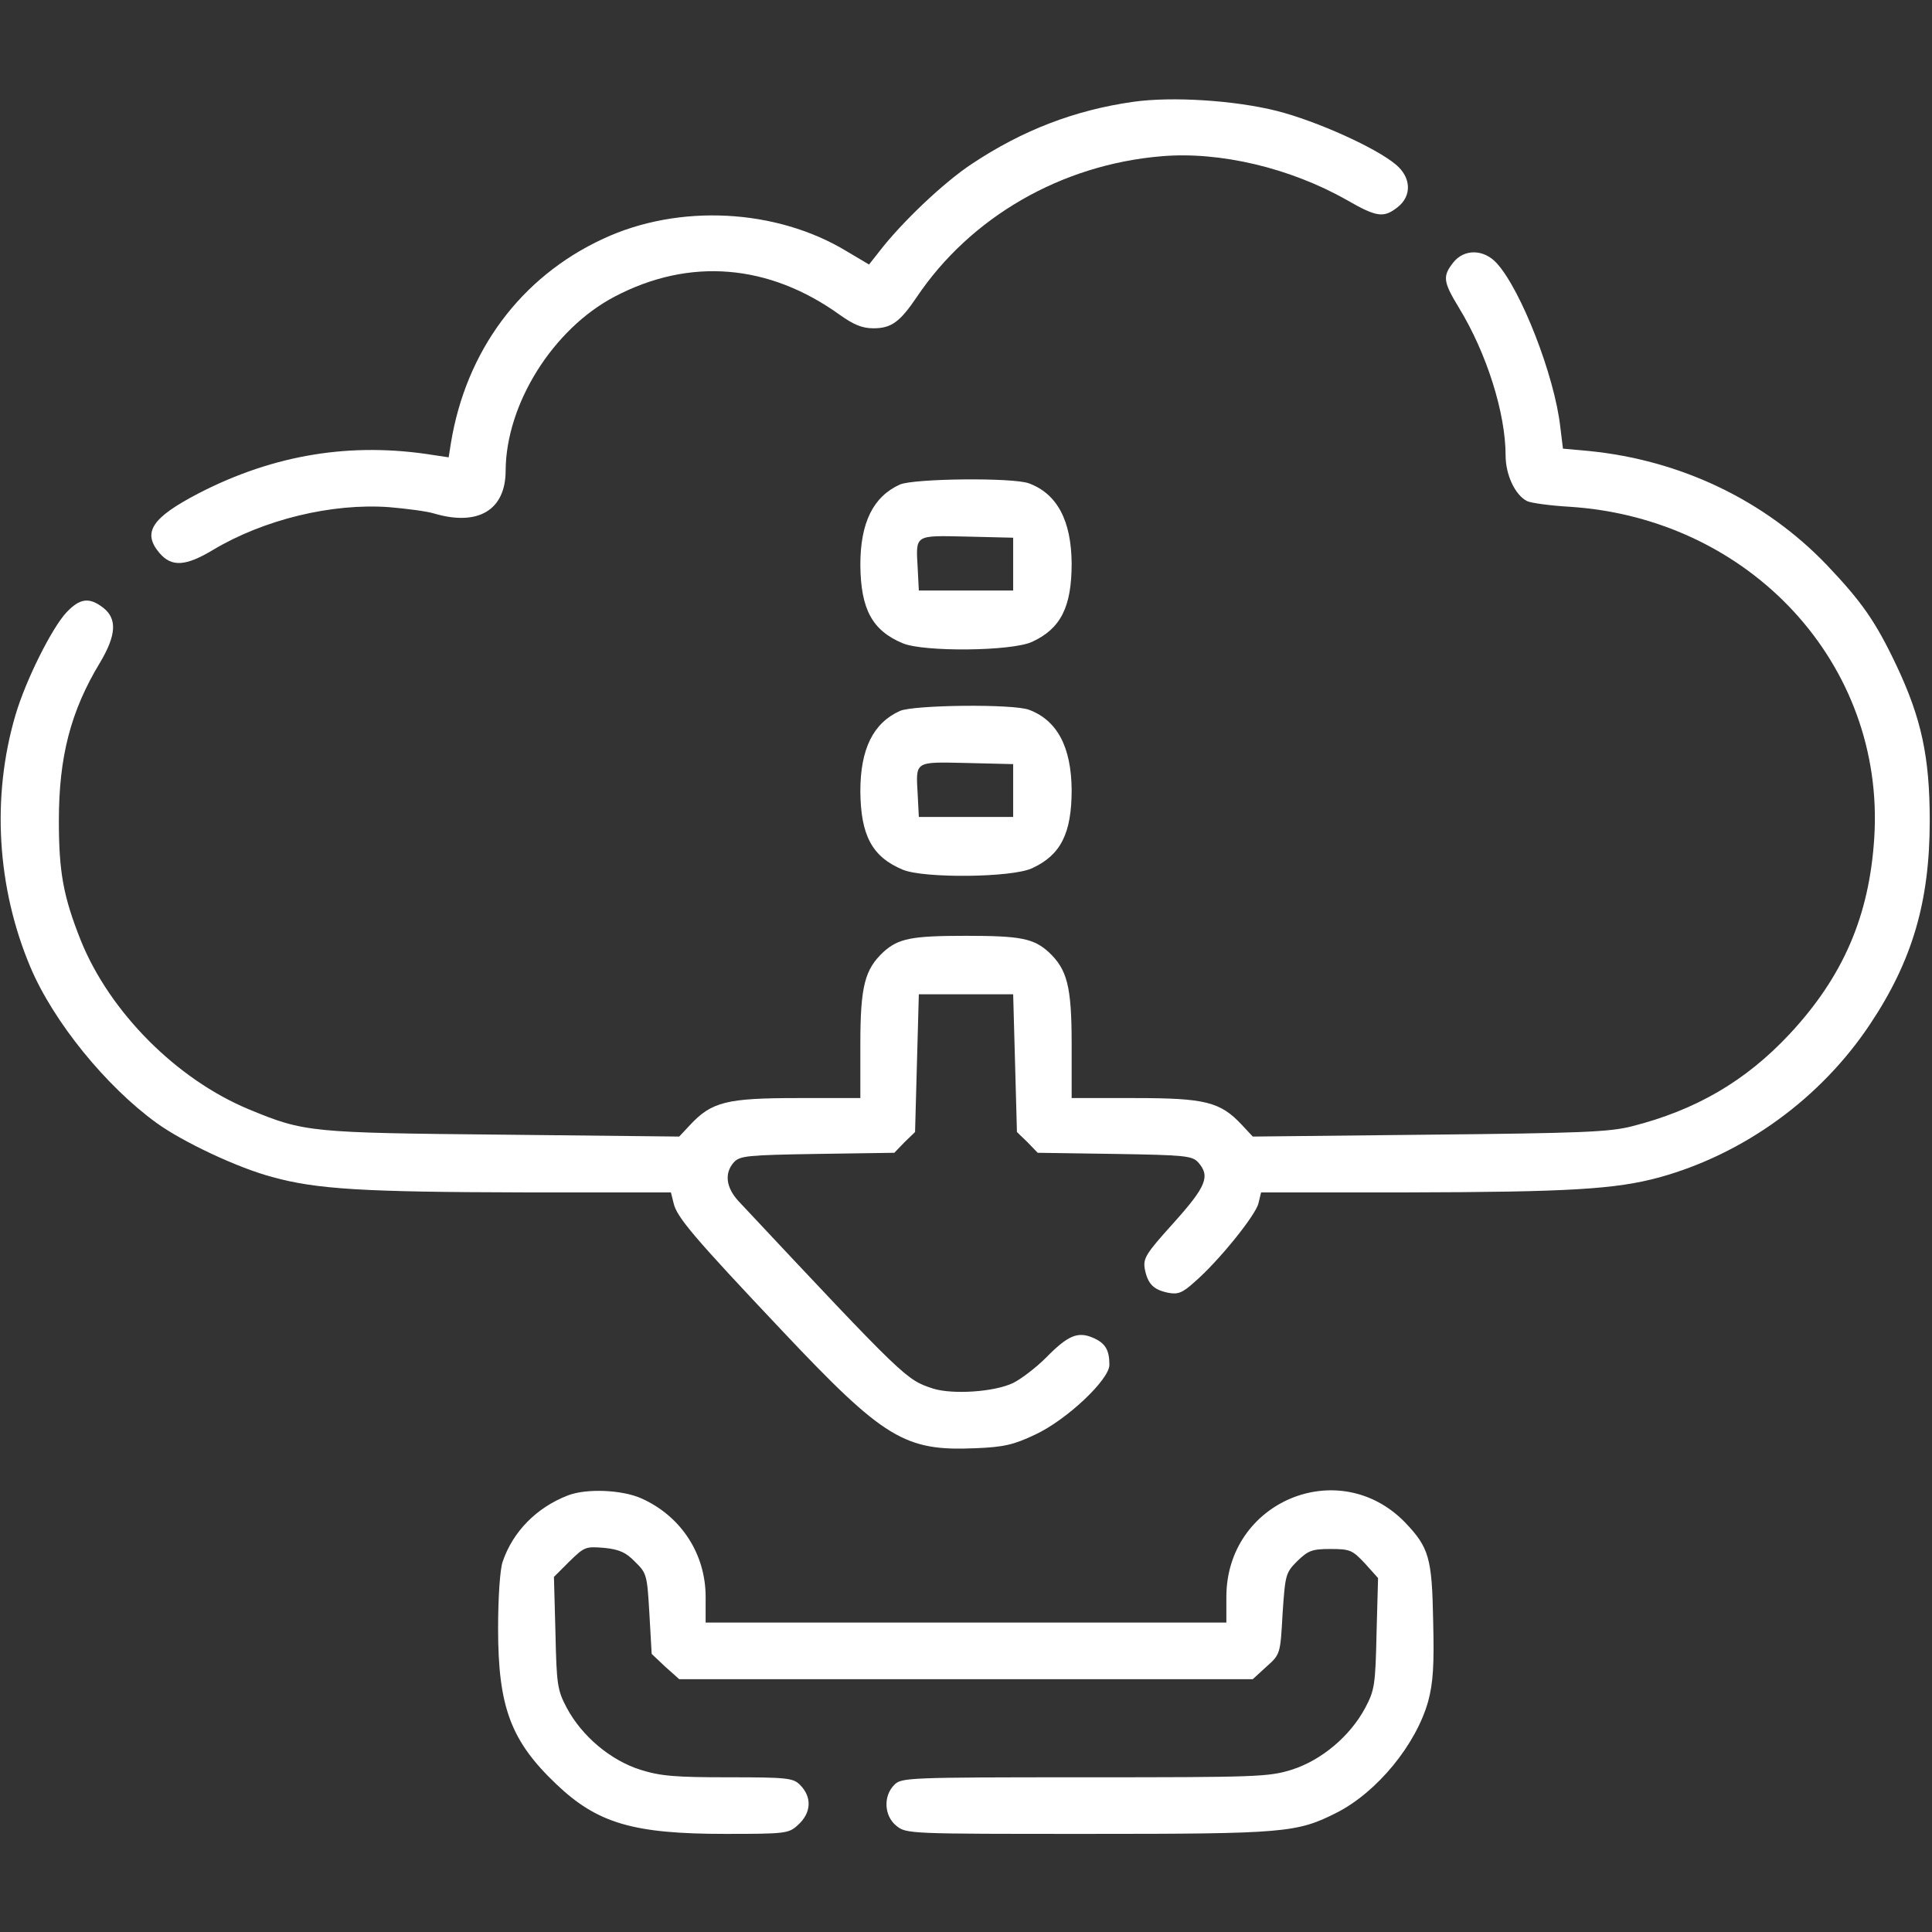
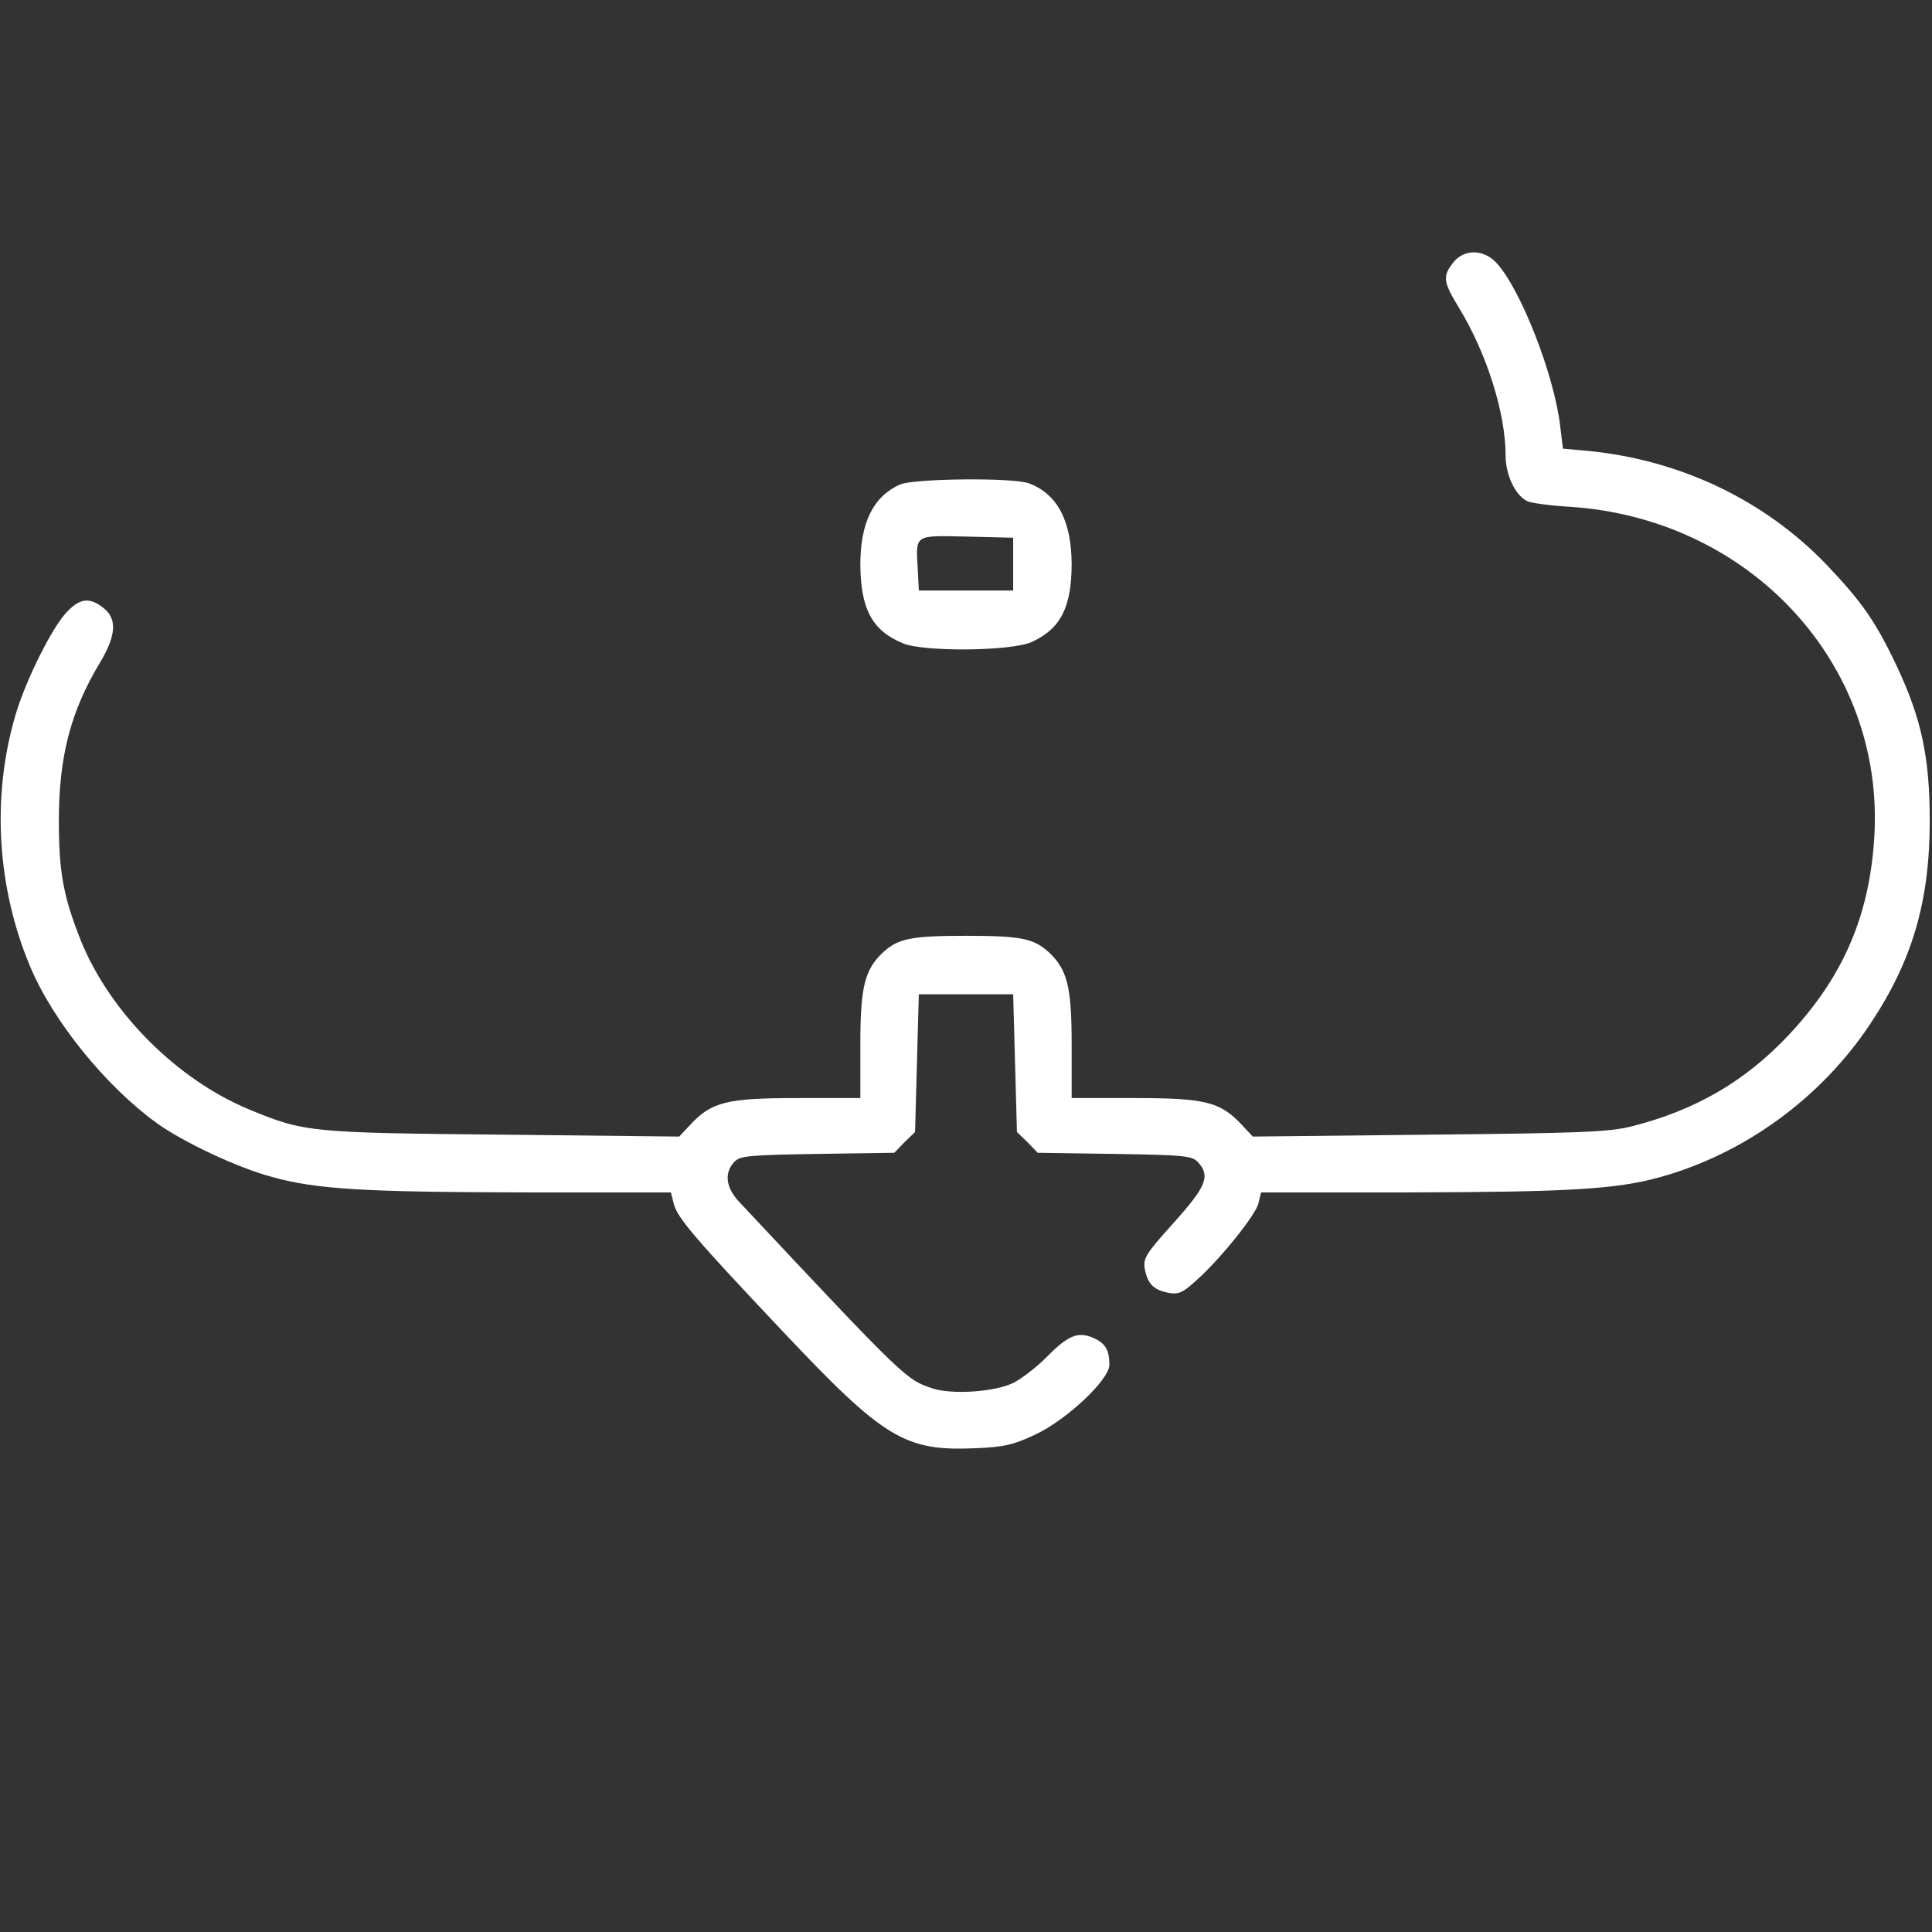
<svg xmlns="http://www.w3.org/2000/svg" version="1.1" id="Capa_1" x="0px" y="0px" viewBox="0 0 512 512" style="enable-background:new 0 0 512 512;" xml:space="preserve">
  <rect x="0" y="0" width="512" height="512" fill="#333333" stroke="none" />
  <style type="text/css">
	.st0{fill:#FFFFFF;}
</style>
  <g transform="translate(0,512) scale(0.1,-0.1)">
-     <path class="st0" d="M3002,4850c-154-22-292-75-426-164c-76-50-188-157-247-234l-26-33l-59,35c-186,113-445,127-646,33   c-218-101-363-297-403-541l-6-38l-40,6c-217,35-422,2-622-101c-125-65-151-104-104-159c32-37,69-35,142,9c134,80,314,124,466,113   c47-4,101-11,120-17c116-34,189,9,189,114c1,176,125,375,289,461c198,104,408,87,596-48c38-27,60-36,90-36c47,0,70,17,114,82   c143,213,384,352,650,374c154,13,340-31,490-116c80-46,98-48,135-19c38,30,36,79-5,113c-52,44-209,115-315,142   C3273,4854,3106,4865,3002,4850z" />
    <path class="st0" d="M3851,4424c-28-36-27-50,15-119c74-121,124-280,124-392c0-51,25-105,57-121c10-5,61-12,113-15   c479-31,836-418,807-877c-13-208-83-369-225-521c-116-124-248-201-418-244c-59-15-135-18-537-22l-467-5l-29,31c-57,61-97,71-283,71   h-168v143c0,154-12,198-61,244c-40,36-74,43-219,43s-179-7-219-43c-49-46-61-90-61-244v-143h-167c-187,0-227-10-284-71l-29-31   l-467,5c-510,5-526,6-673,67c-191,79-369,257-446,448c-46,116-58,180-58,317c0,169,31,290,109,419c43,72,46,116,9,145s-62,26-98-12   c-39-42-108-180-135-272c-64-217-49-459,40-669c61-144,200-315,334-412c69-50,215-119,306-143c118-33,244-40,666-41h391l7-28   c8-37,52-89,290-341c268-284,323-317,509-309c76,3,102,9,159,36c84,39,197,146,197,185c0,40-11,58-44,72c-40,17-66,6-124-53   c-26-26-65-56-87-67c-50-24-160-31-212-15c-72,24-70,21-516,497c-33,36-38,74-12,103c16,17,35,19,221,22l204,3l27,28l28,27l5,183   l5,182h125h125l5-182l5-183l28-27l27-28l204-3c186-3,205-5,221-22c33-37,22-64-65-161c-75-83-81-94-76-123c8-39,23-54,62-62   c26-5,38,0,69,28c64,55,163,178,170,209l7,29h391c421,1,548,8,665,40c224,62,427,209,558,406c112,168,158,325,158,539   c0,169-22,271-88,411c-56,118-92,169-185,267c-164,171-387,278-632,302l-67,6l-7,57c-15,136-105,366-169,435   C3932,4460,3880,4461,3851,4424z" />
    <path class="st0" d="M2385,3836c-71-32-105-101-105-213c1-117,31-174,113-208c56-23,288-21,342,4c76,35,105,92,105,208   c-1,113-38,184-113,212C2685,3855,2422,3852,2385,3836z M2685,3625v-70h-125h-125l-3,59c-5,90-10,87,130,84l123-3V3625z" />
-     <path class="st0" d="M2385,3236c-71-32-105-101-105-213c1-117,31-174,113-208c56-23,288-21,342,4c76,35,105,92,105,208   c-1,113-38,184-113,212C2685,3255,2422,3252,2385,3236z M2685,3025v-70h-125h-125l-3,59c-5,90-10,87,130,84l123-3V3025z" />
-     <path class="st0" d="M1505,1157c-83-32-146-96-173-176c-7-20-12-95-12-177c0-208,34-298,154-412c109-104,204-132,448-132   c159,0,168,1,192,23c36,32,39,74,6,107c-18,18-33,20-189,20c-141,0-180,3-234,20c-79,25-155,89-195,164c-25,47-27,62-30,199l-4,148   l41,41c40,39,43,40,92,36c40-4,58-12,82-37c31-30,32-35,38-138l6-106l36-34l37-33h760h760l36,33c37,33,37,33,43,141   c7,103,8,108,39,139c29,28,39,32,88,32c52,0,58-3,91-38l35-39l-4-146c-3-136-5-151-30-198c-40-75-116-139-195-164   c-61-19-93-20-549-20c-471,0-485-1-504-20c-30-30-27-83,6-109c26-21,36-21,508-21c521,0,553,3,658,56c108,55,211,181,243,296   c13,49,16,95,13,213c-3,167-11,194-75,261c-175,179-473,55-473-198v-68h-690h-690v68c0,114-65,214-170,261   C1649,1172,1554,1176,1505,1157z" />
  </g>
</svg>